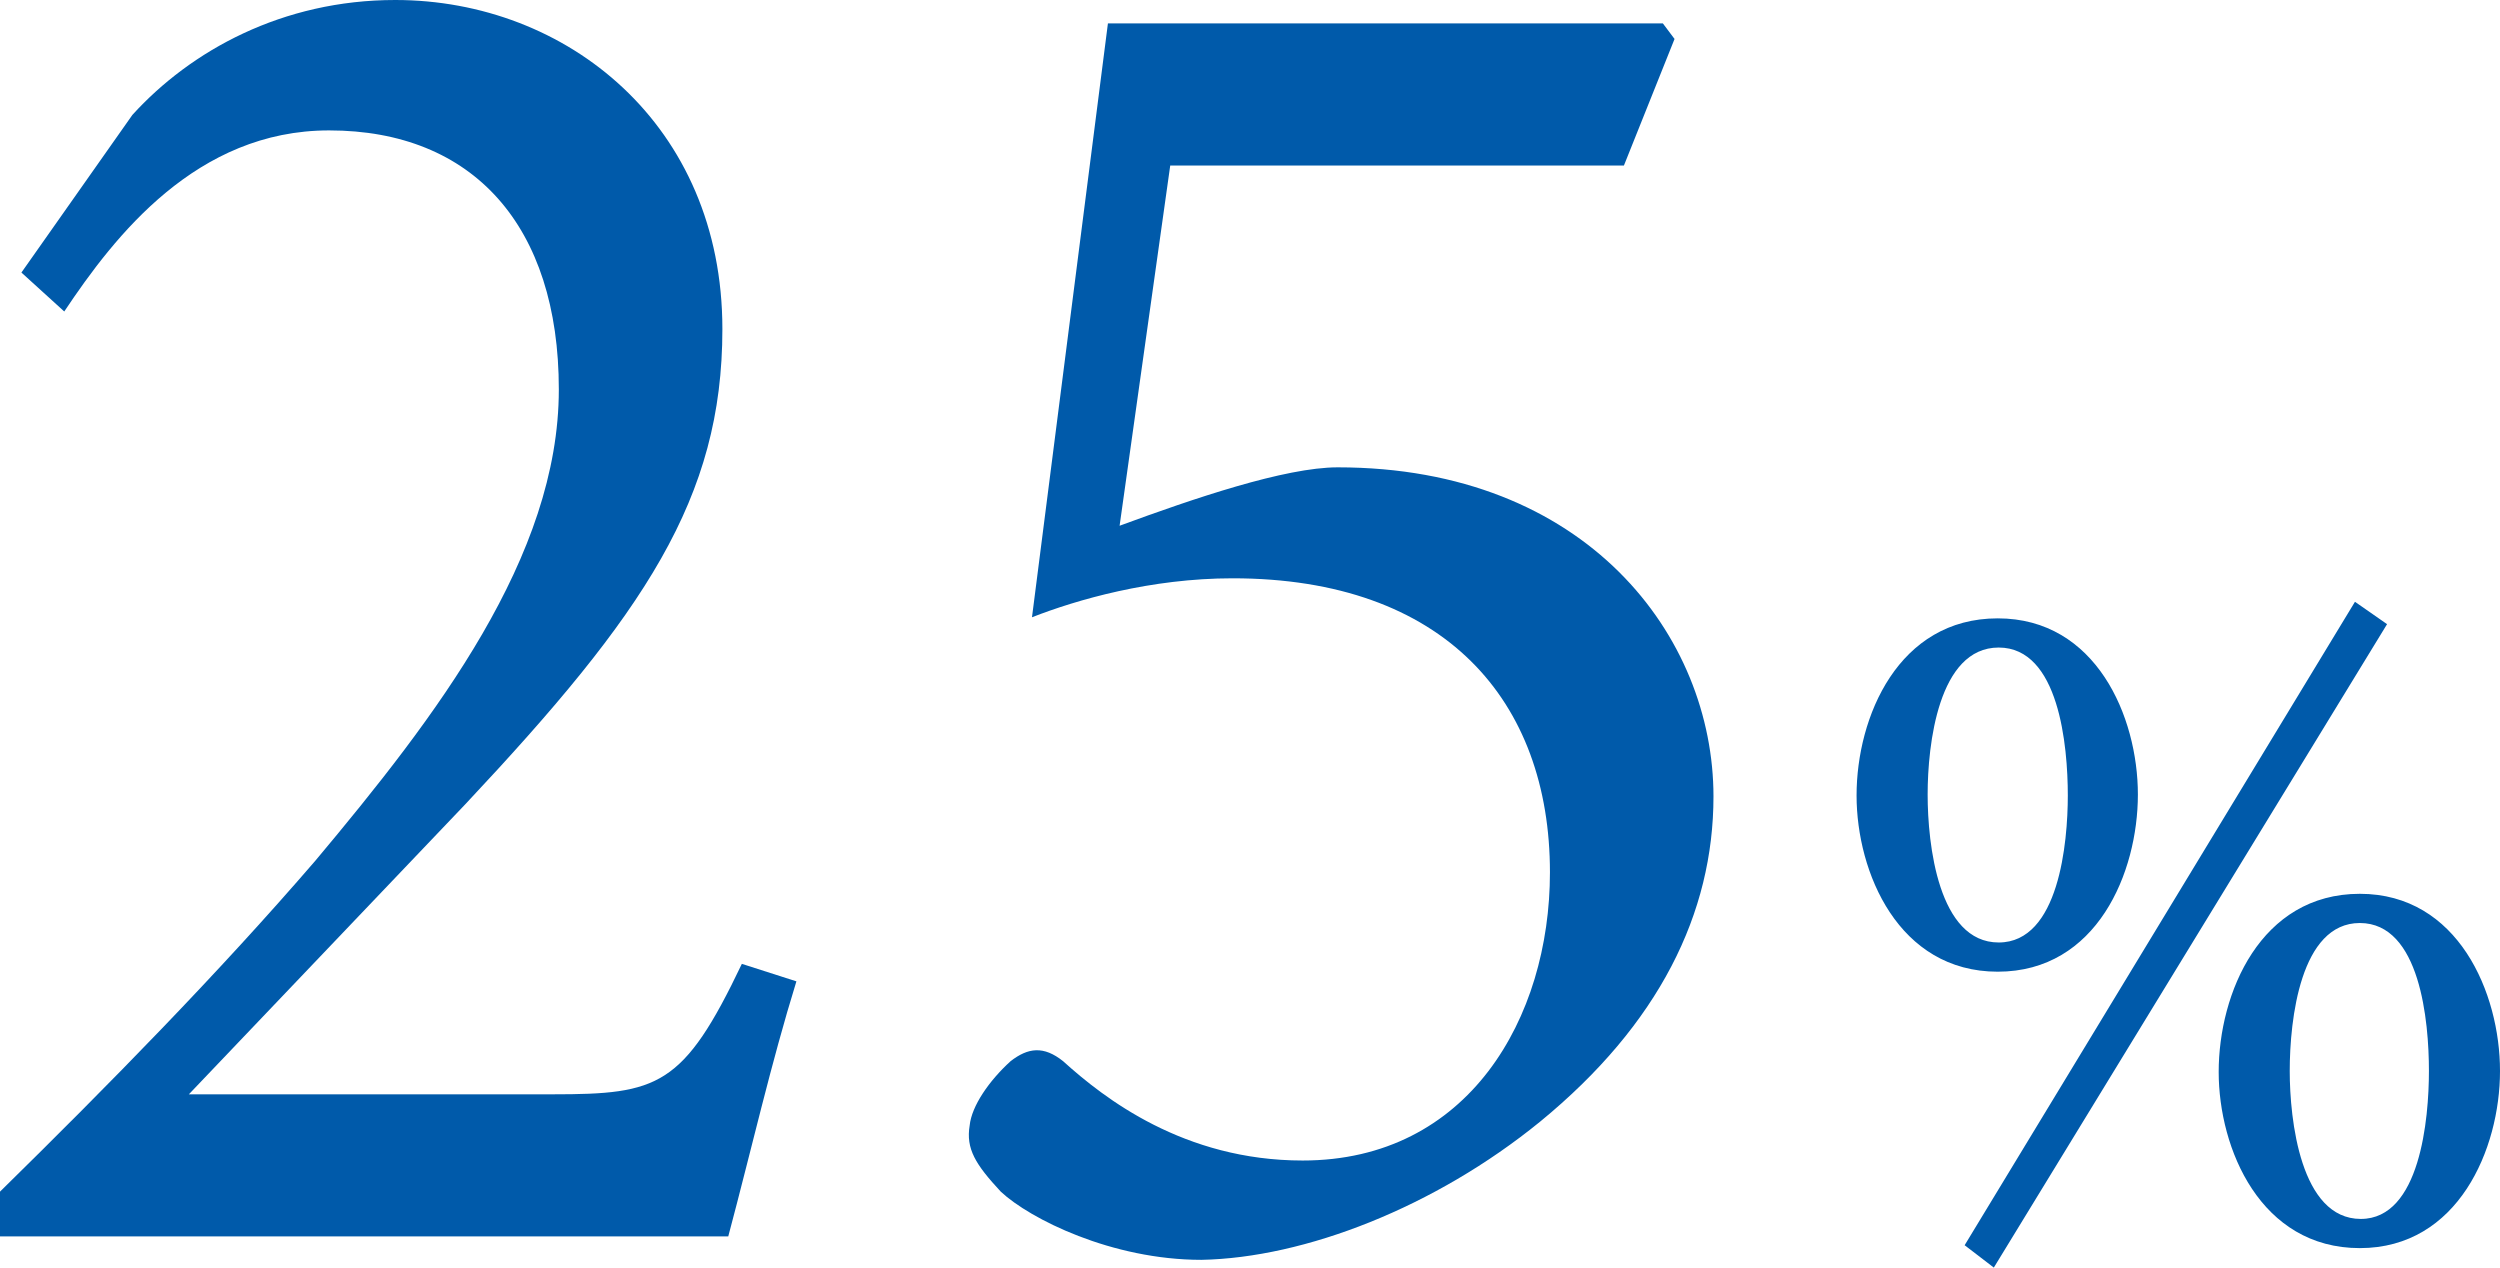
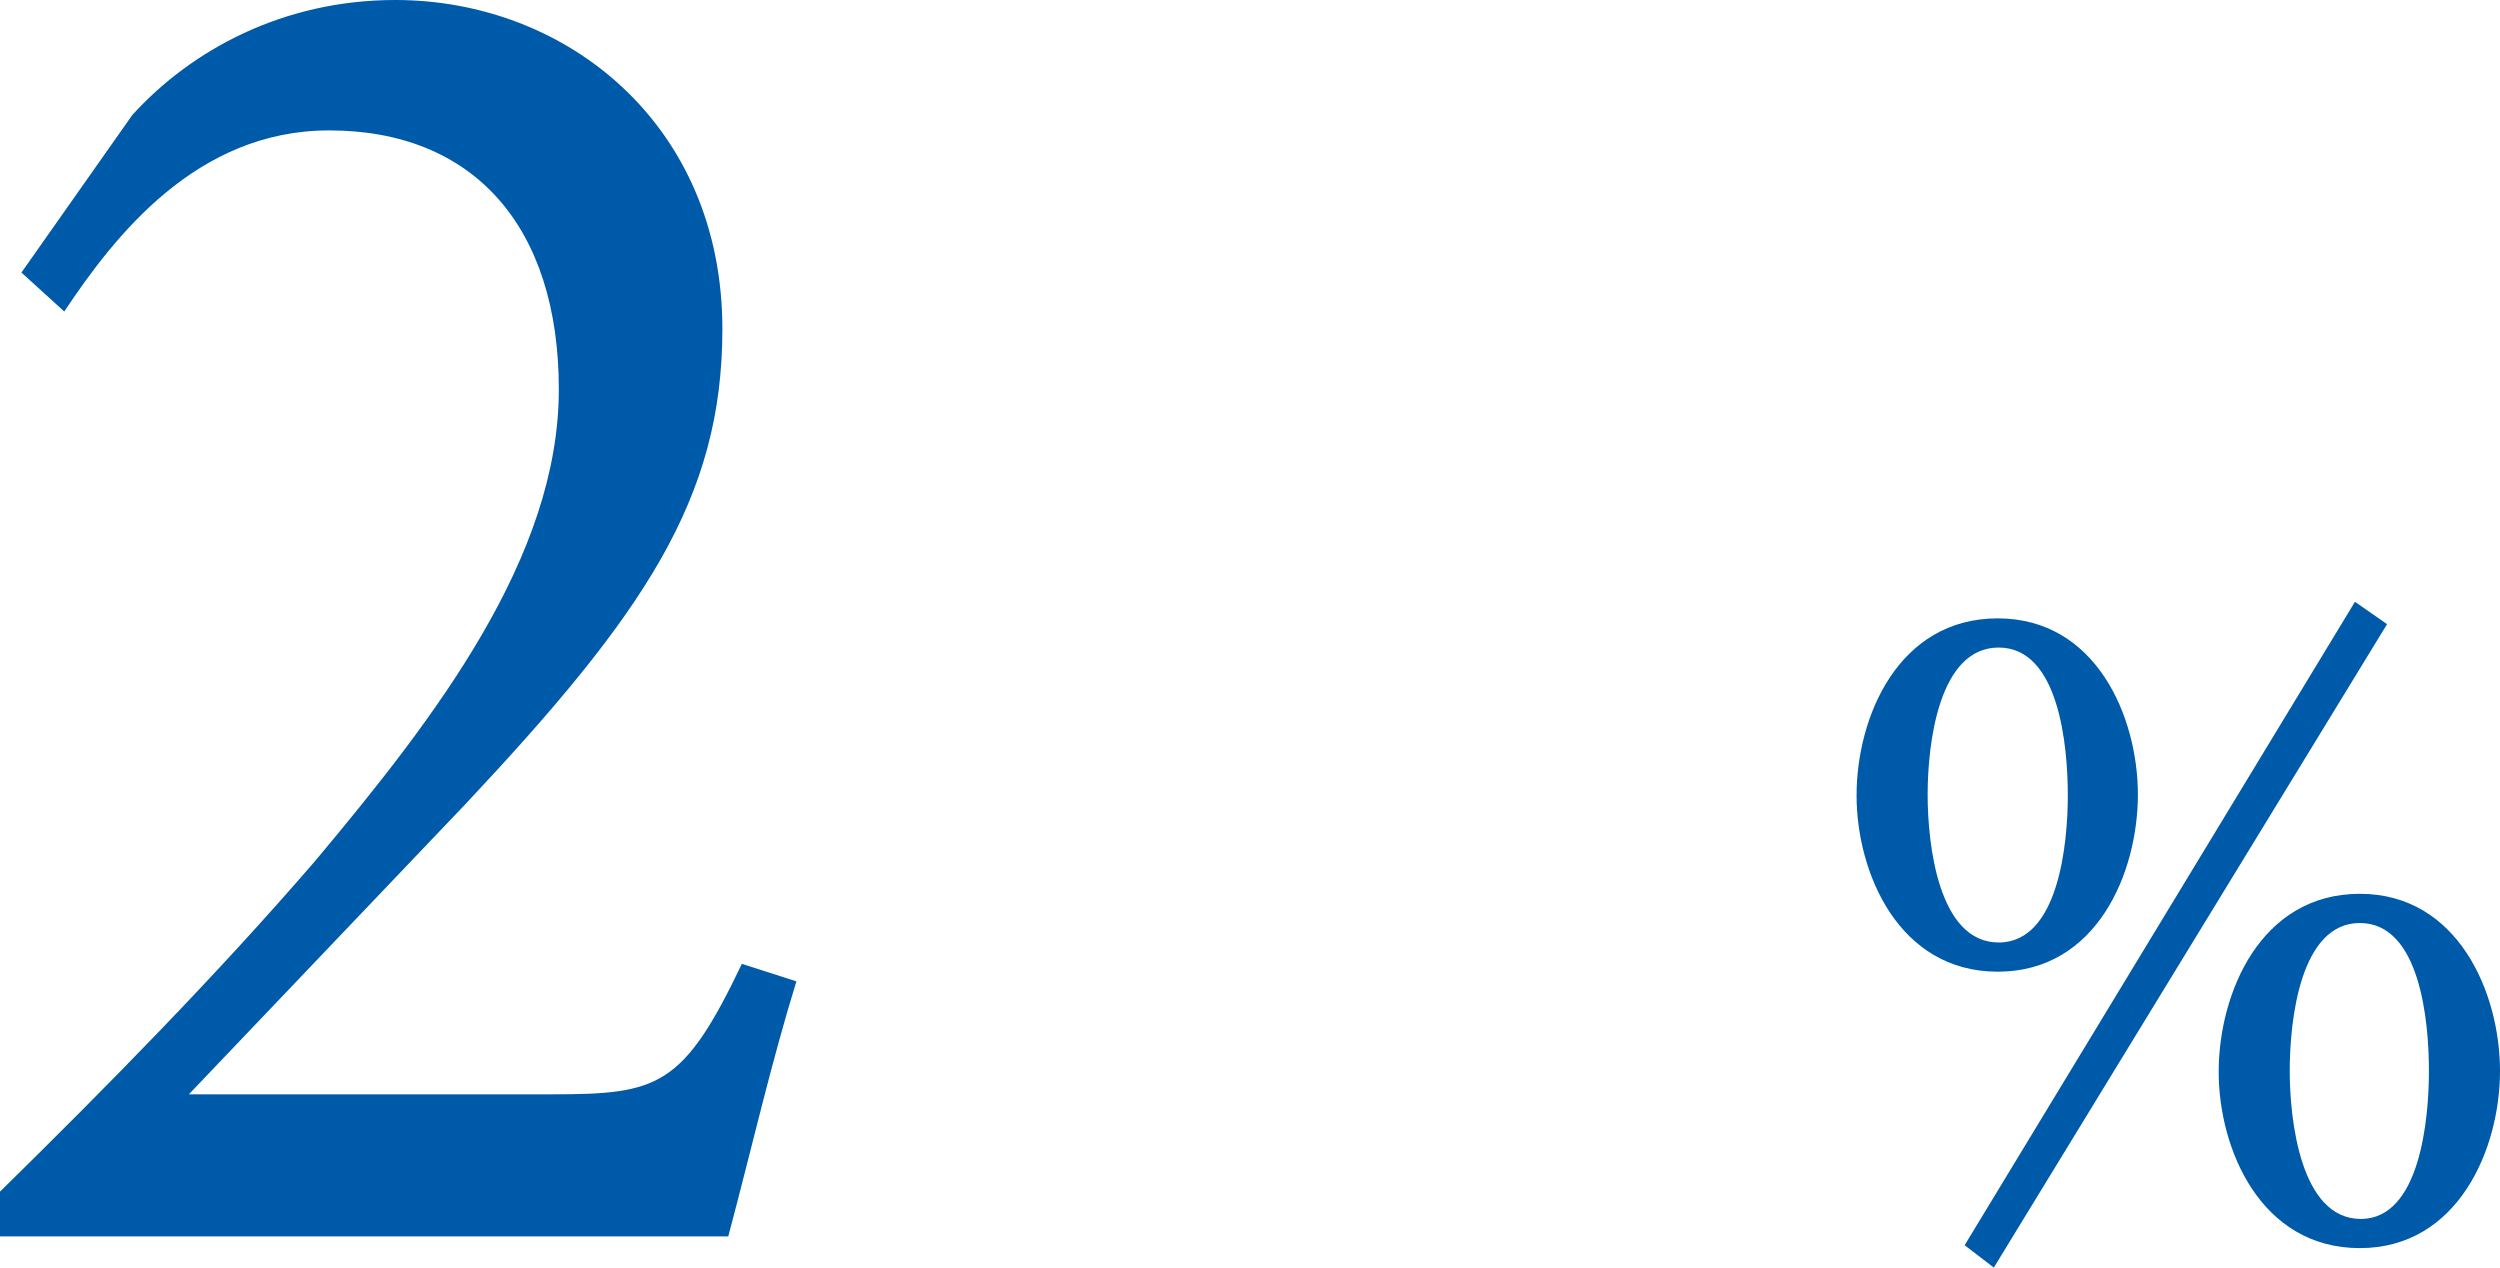
<svg xmlns="http://www.w3.org/2000/svg" version="1.1" id="レイヤー_1" x="0px" y="0px" width="102.715px" height="52.08px" viewBox="0 0 102.715 52.08" style="enable-background:new 0 0 102.715 52.08;" xml:space="preserve">
  <style type="text/css">
	.st0{enable-background:new    ;}
	.st1{fill:#005AAA;}
</style>
  <g class="st0">
    <path class="st1" d="M32.721,40.32c-1.04,3.36-1.84,6.881-2.8,10.48H0v-1.84c4.48-4.4,8.96-8.96,12.96-13.601   c4.96-5.92,10-12.48,10-19.36c0-6.72-3.52-10.641-9.44-10.641c-5.44,0-8.8,4.32-10.88,7.44l-1.76-1.6L5.44,4.72   C7.84,2.08,11.6,0,16.24,0c7.041,0,13.44,5.12,13.44,13.52c0,6.961-3.2,11.681-10.56,19.521L7.76,44.961h14.96   c4.32,0,5.36-0.32,7.76-5.36L32.721,40.32z" />
-     <path class="st1" d="M46,21.601c3.04-1.12,6.8-2.4,8.96-2.4c10.24,0,15.44,6.96,15.44,13.521c0,4.8-2.24,9.36-7.12,13.36   c-4.32,3.52-9.681,5.6-13.92,5.68c-3.68,0-7.04-1.68-8.24-2.8c-1.04-1.12-1.44-1.76-1.28-2.721c0.08-0.8,0.8-1.84,1.68-2.64   c0.72-0.56,1.36-0.64,2.16,0c1.68,1.521,4.96,4.08,9.841,4.08c6.8,0,10.16-5.84,10.16-11.84c0-7.041-4.32-12.081-13.041-12.081   c-3.36,0-6.4,0.881-8.24,1.601l3.12-24.4H68.32l0.48,0.64l-2.08,5.2H48.08L46,21.601z" />
  </g>
  <g class="st0">
    <path class="st1" d="M87.837,32.644c0,3.2-1.68,7.279-5.759,7.279s-5.799-4.079-5.799-7.239c0-3.239,1.72-7.278,5.799-7.278   C86.117,25.405,87.837,29.444,87.837,32.644z M79.199,32.644c0,2.04,0.439,6.079,2.919,6.079s2.84-4.119,2.84-6.039   c0-2.039-0.36-6.079-2.84-6.079S79.199,30.604,79.199,32.644z M81.918,52.08l-1.199-0.919l16.037-26.436l1.319,0.919L81.918,52.08z    M102.715,44.002c0,3.199-1.72,7.278-5.759,7.278c-4.08,0-5.799-4.079-5.799-7.238c0-3.239,1.719-7.319,5.799-7.319   C100.995,36.723,102.715,40.803,102.715,44.002z M94.076,44.002c0,2,0.44,6.079,2.92,6.079c2.439,0,2.799-4.119,2.799-6.079   c0-2.04-0.359-6.079-2.839-6.079C94.517,37.923,94.076,41.882,94.076,44.002z" />
  </g>
</svg>